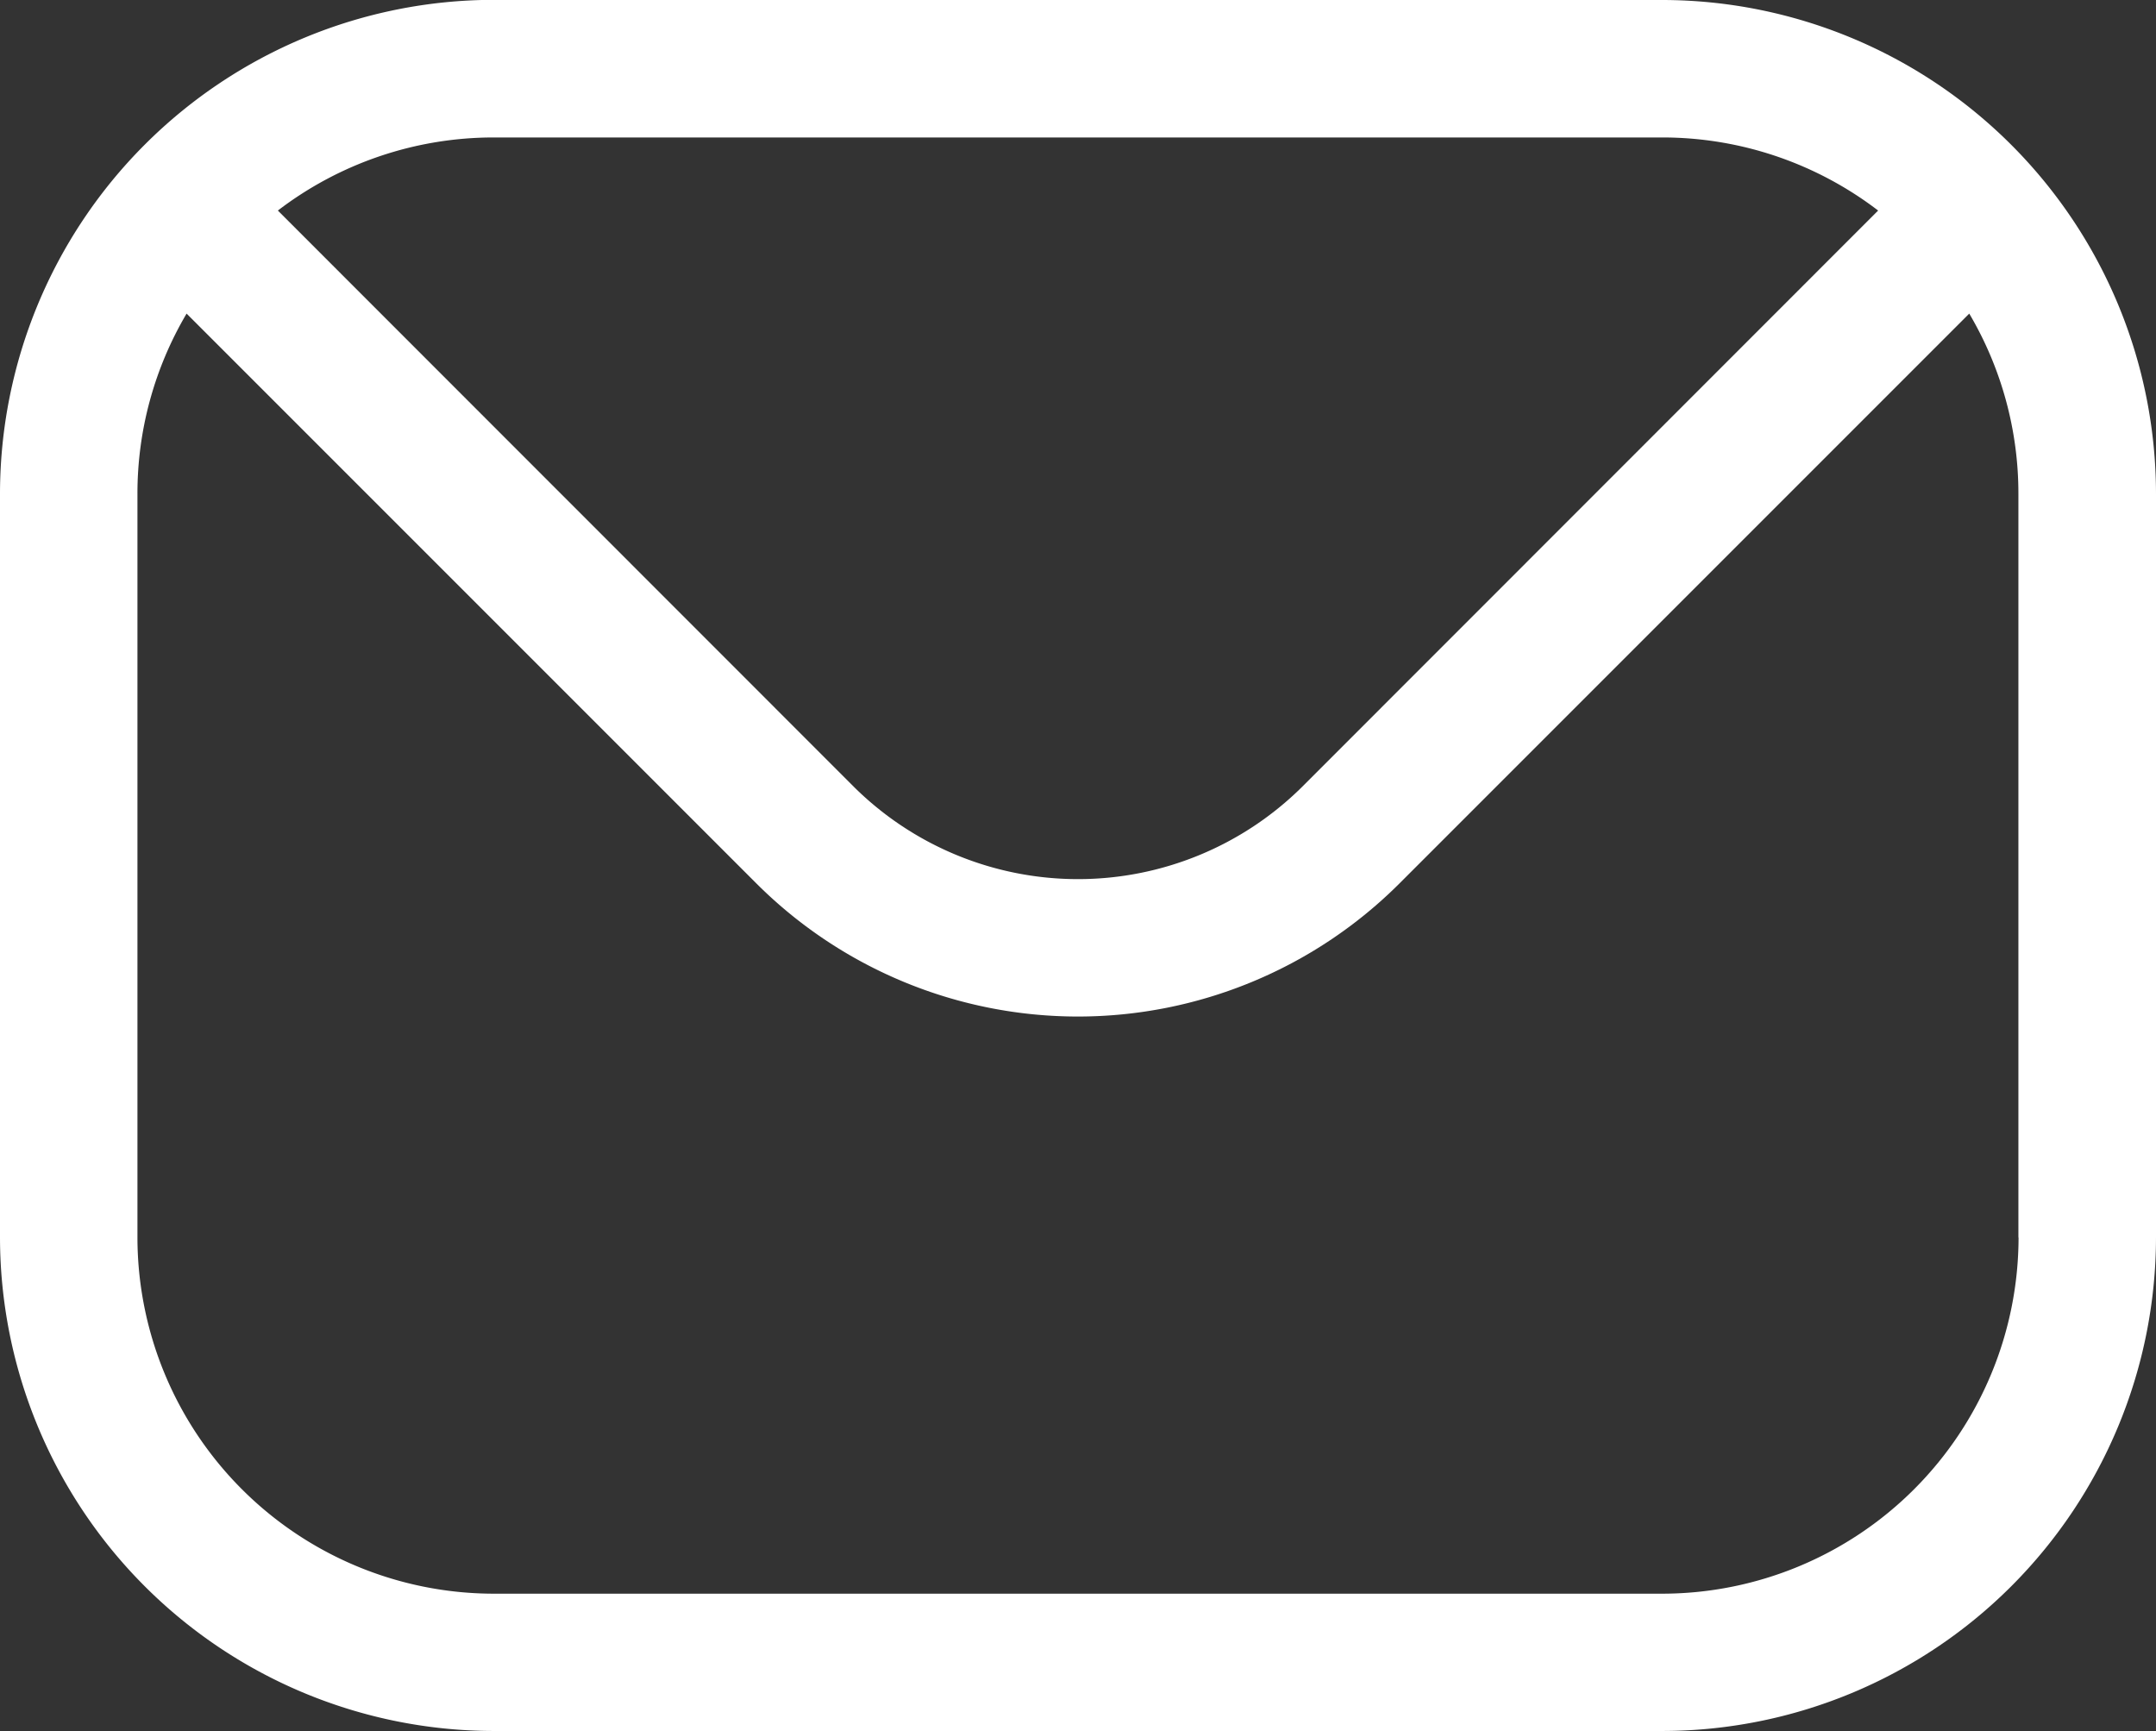
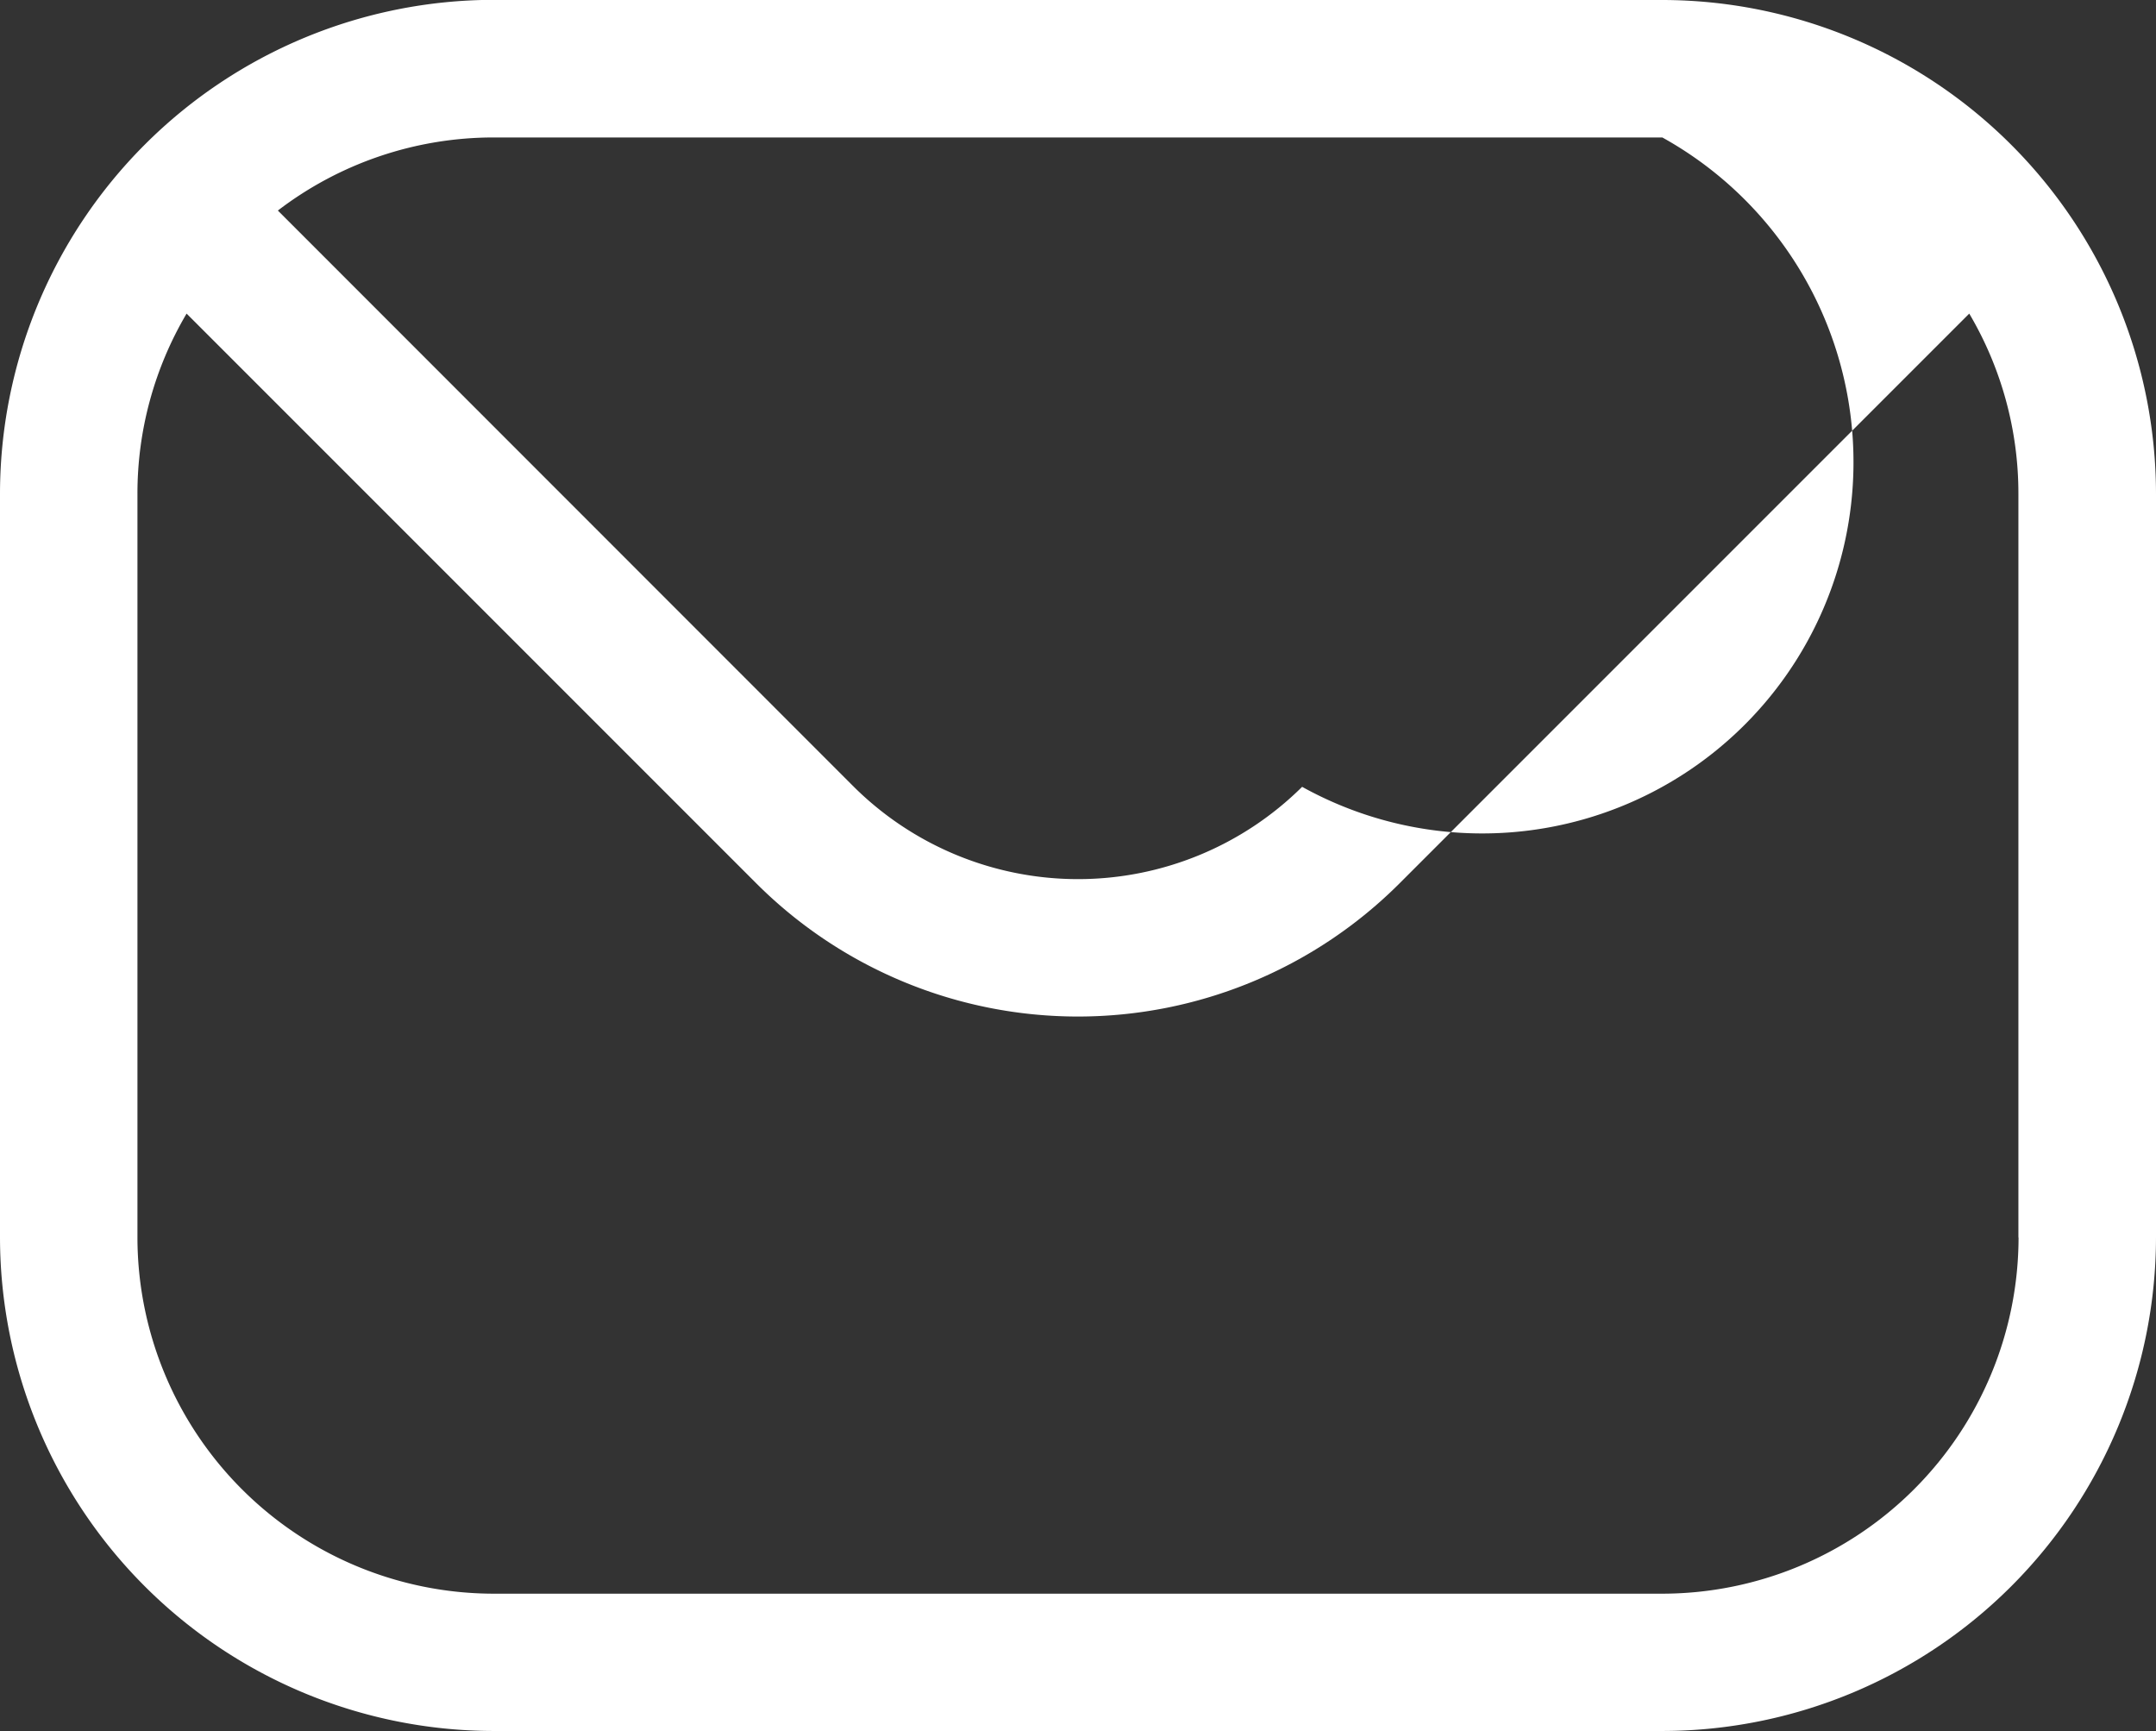
<svg xmlns="http://www.w3.org/2000/svg" width="28.204" height="22.644" viewBox="0 0 28.204 22.644">
  <rect x="0" y="0" width="28.204" height="22.644" fill="#333333" stroke="none" />
-   <path id="mail_13_" data-name="mail (13)" d="M45.294,81.822a4.665,4.665,0,0,1-4.66,4.66H25.346a4.665,4.665,0,0,1-4.66-4.66V72.094a4.627,4.627,0,0,1,.643-2.356l7.46,7.46a5.952,5.952,0,0,0,8.4,0l7.46-7.46a4.626,4.626,0,0,1,.643,2.356v9.728Zm-4.66-14.388H25.346a4.644,4.644,0,0,0-2.823.956l7.535,7.538a4.164,4.164,0,0,0,5.864,0l7.535-7.538A4.644,4.644,0,0,0,40.634,67.434Zm0-1.8H25.346a6.466,6.466,0,0,0-6.458,6.458v9.728a6.464,6.464,0,0,0,6.458,6.458H40.634a6.464,6.464,0,0,0,6.458-6.458V72.094A6.466,6.466,0,0,0,40.634,65.636Z" transform="translate(-18.888 -65.636)" fill="#fff" fill-rule="evenodd" />
+   <path id="mail_13_" data-name="mail (13)" d="M45.294,81.822a4.665,4.665,0,0,1-4.66,4.66H25.346a4.665,4.665,0,0,1-4.66-4.66V72.094a4.627,4.627,0,0,1,.643-2.356l7.46,7.46a5.952,5.952,0,0,0,8.4,0l7.46-7.46a4.626,4.626,0,0,1,.643,2.356v9.728Zm-4.66-14.388H25.346a4.644,4.644,0,0,0-2.823.956l7.535,7.538a4.164,4.164,0,0,0,5.864,0A4.644,4.644,0,0,0,40.634,67.434Zm0-1.8H25.346a6.466,6.466,0,0,0-6.458,6.458v9.728a6.464,6.464,0,0,0,6.458,6.458H40.634a6.464,6.464,0,0,0,6.458-6.458V72.094A6.466,6.466,0,0,0,40.634,65.636Z" transform="translate(-18.888 -65.636)" fill="#fff" fill-rule="evenodd" />
</svg>